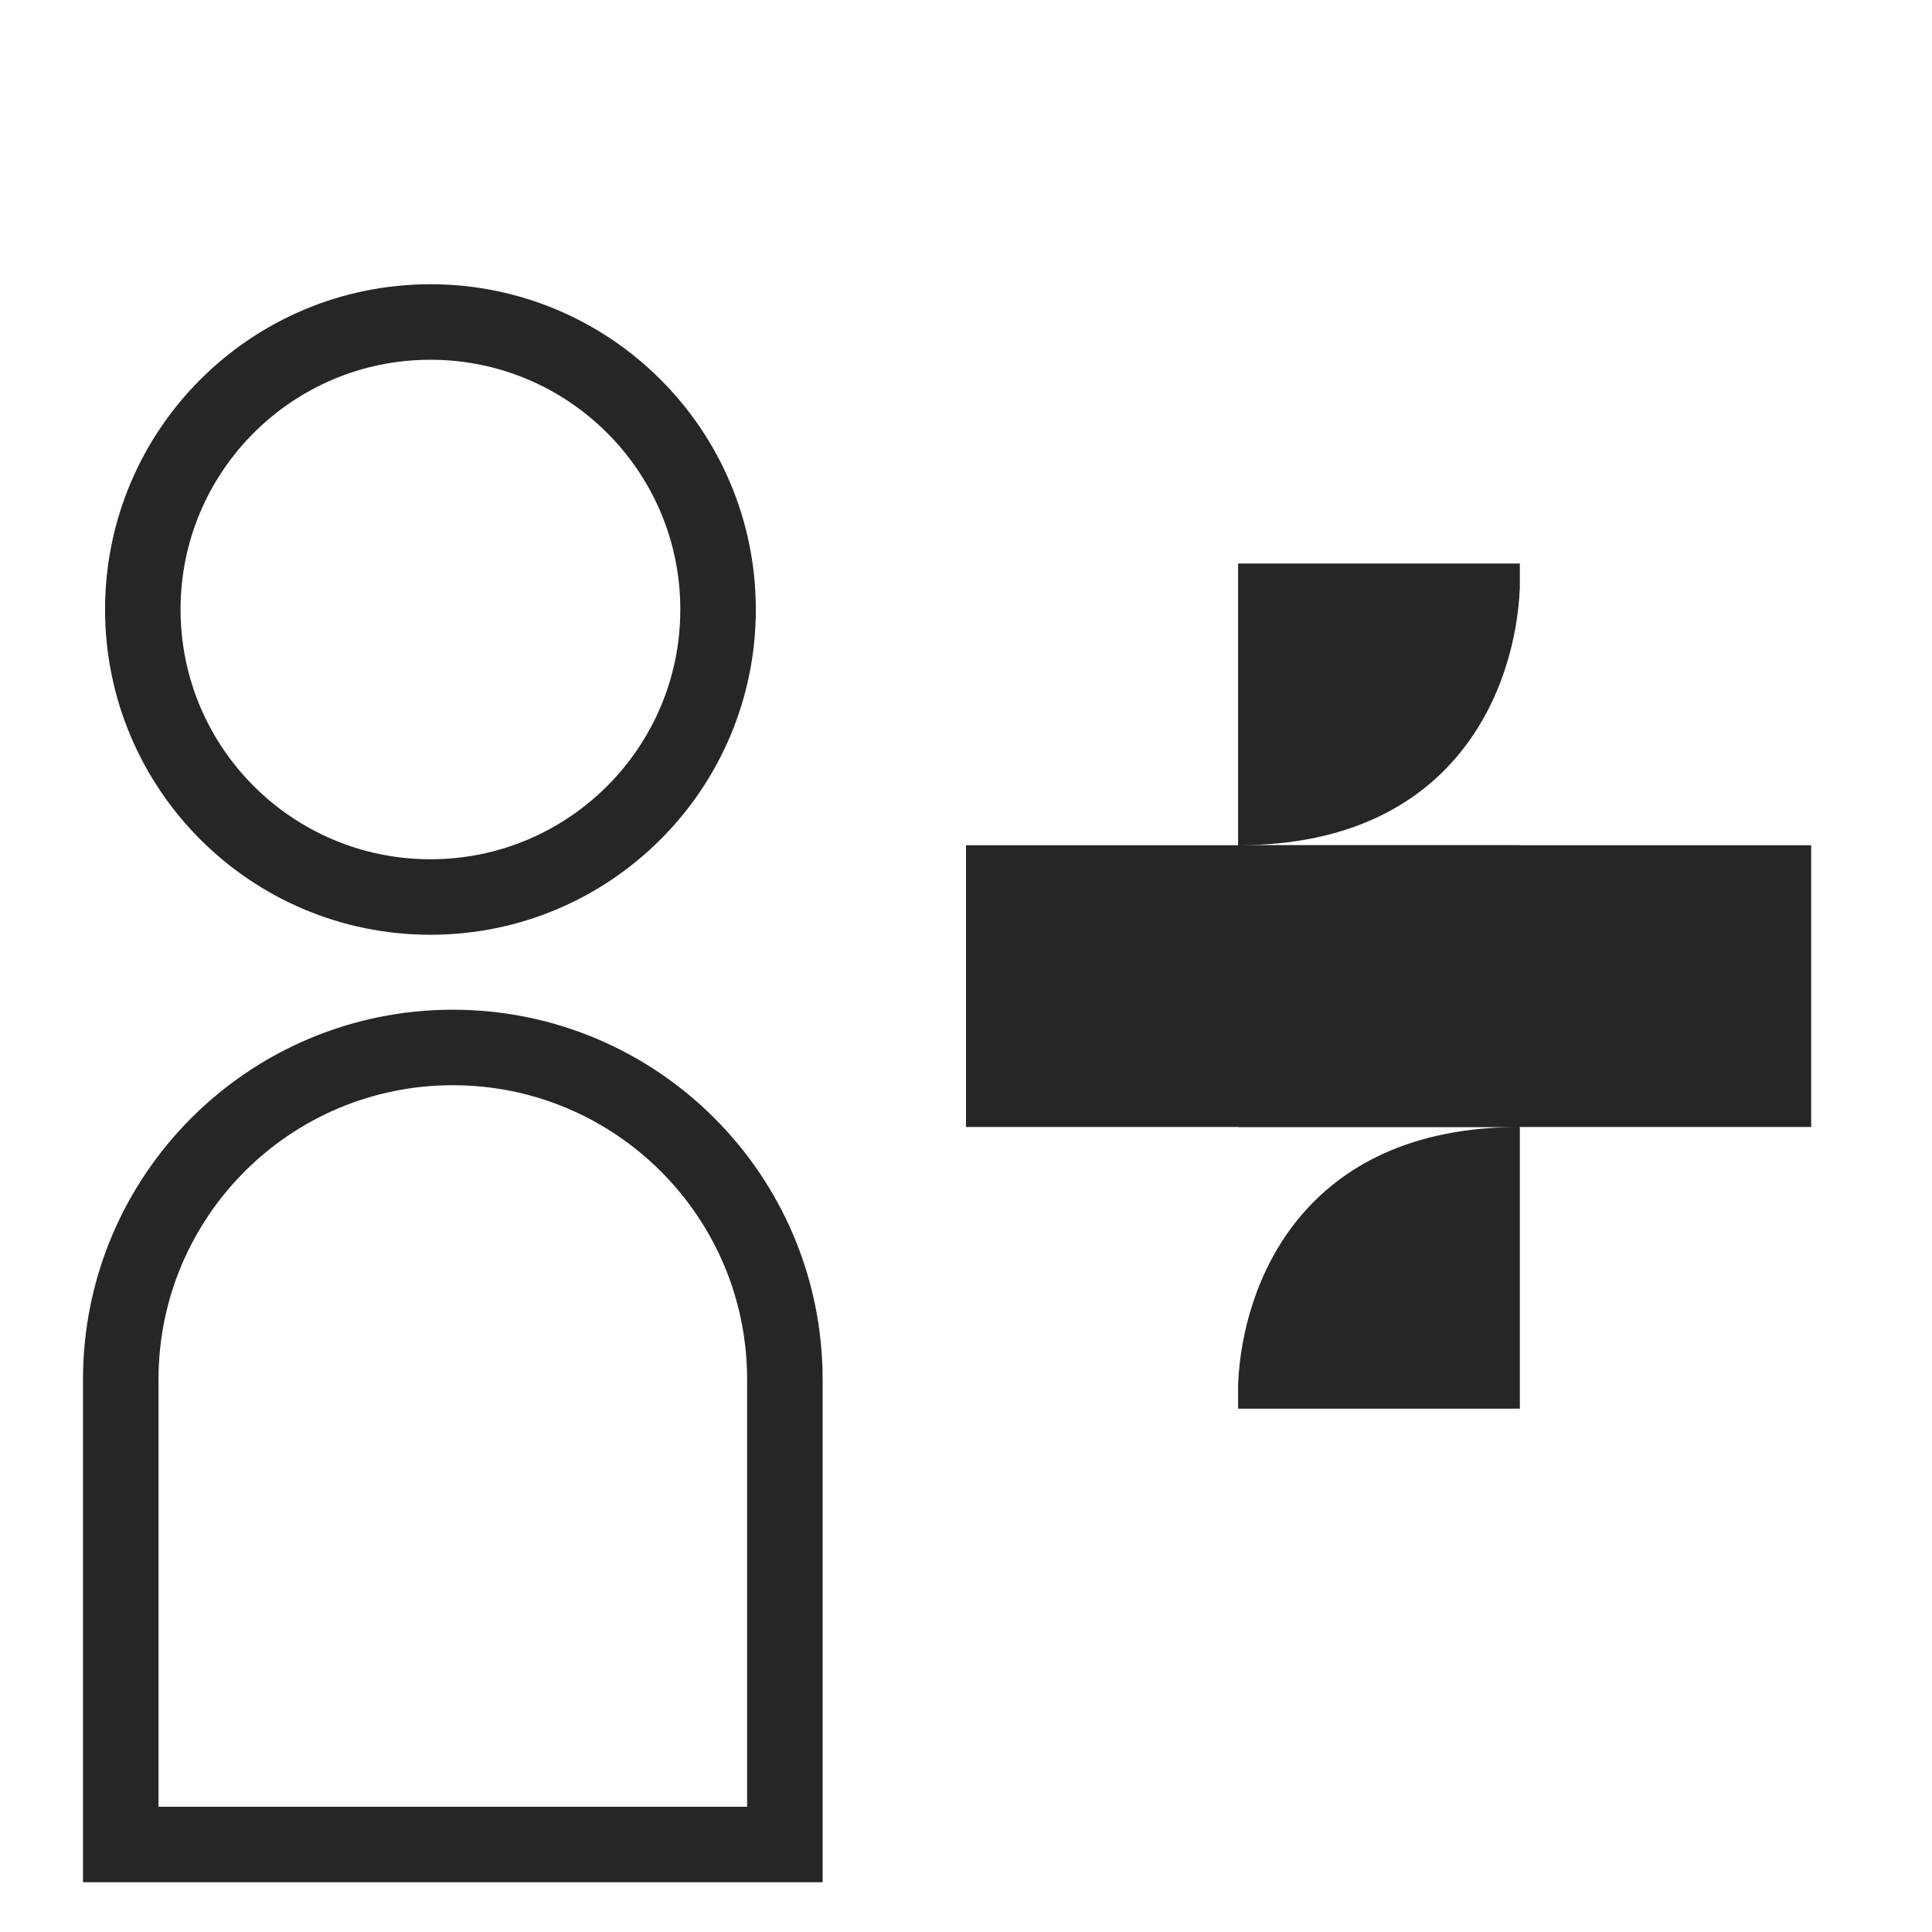
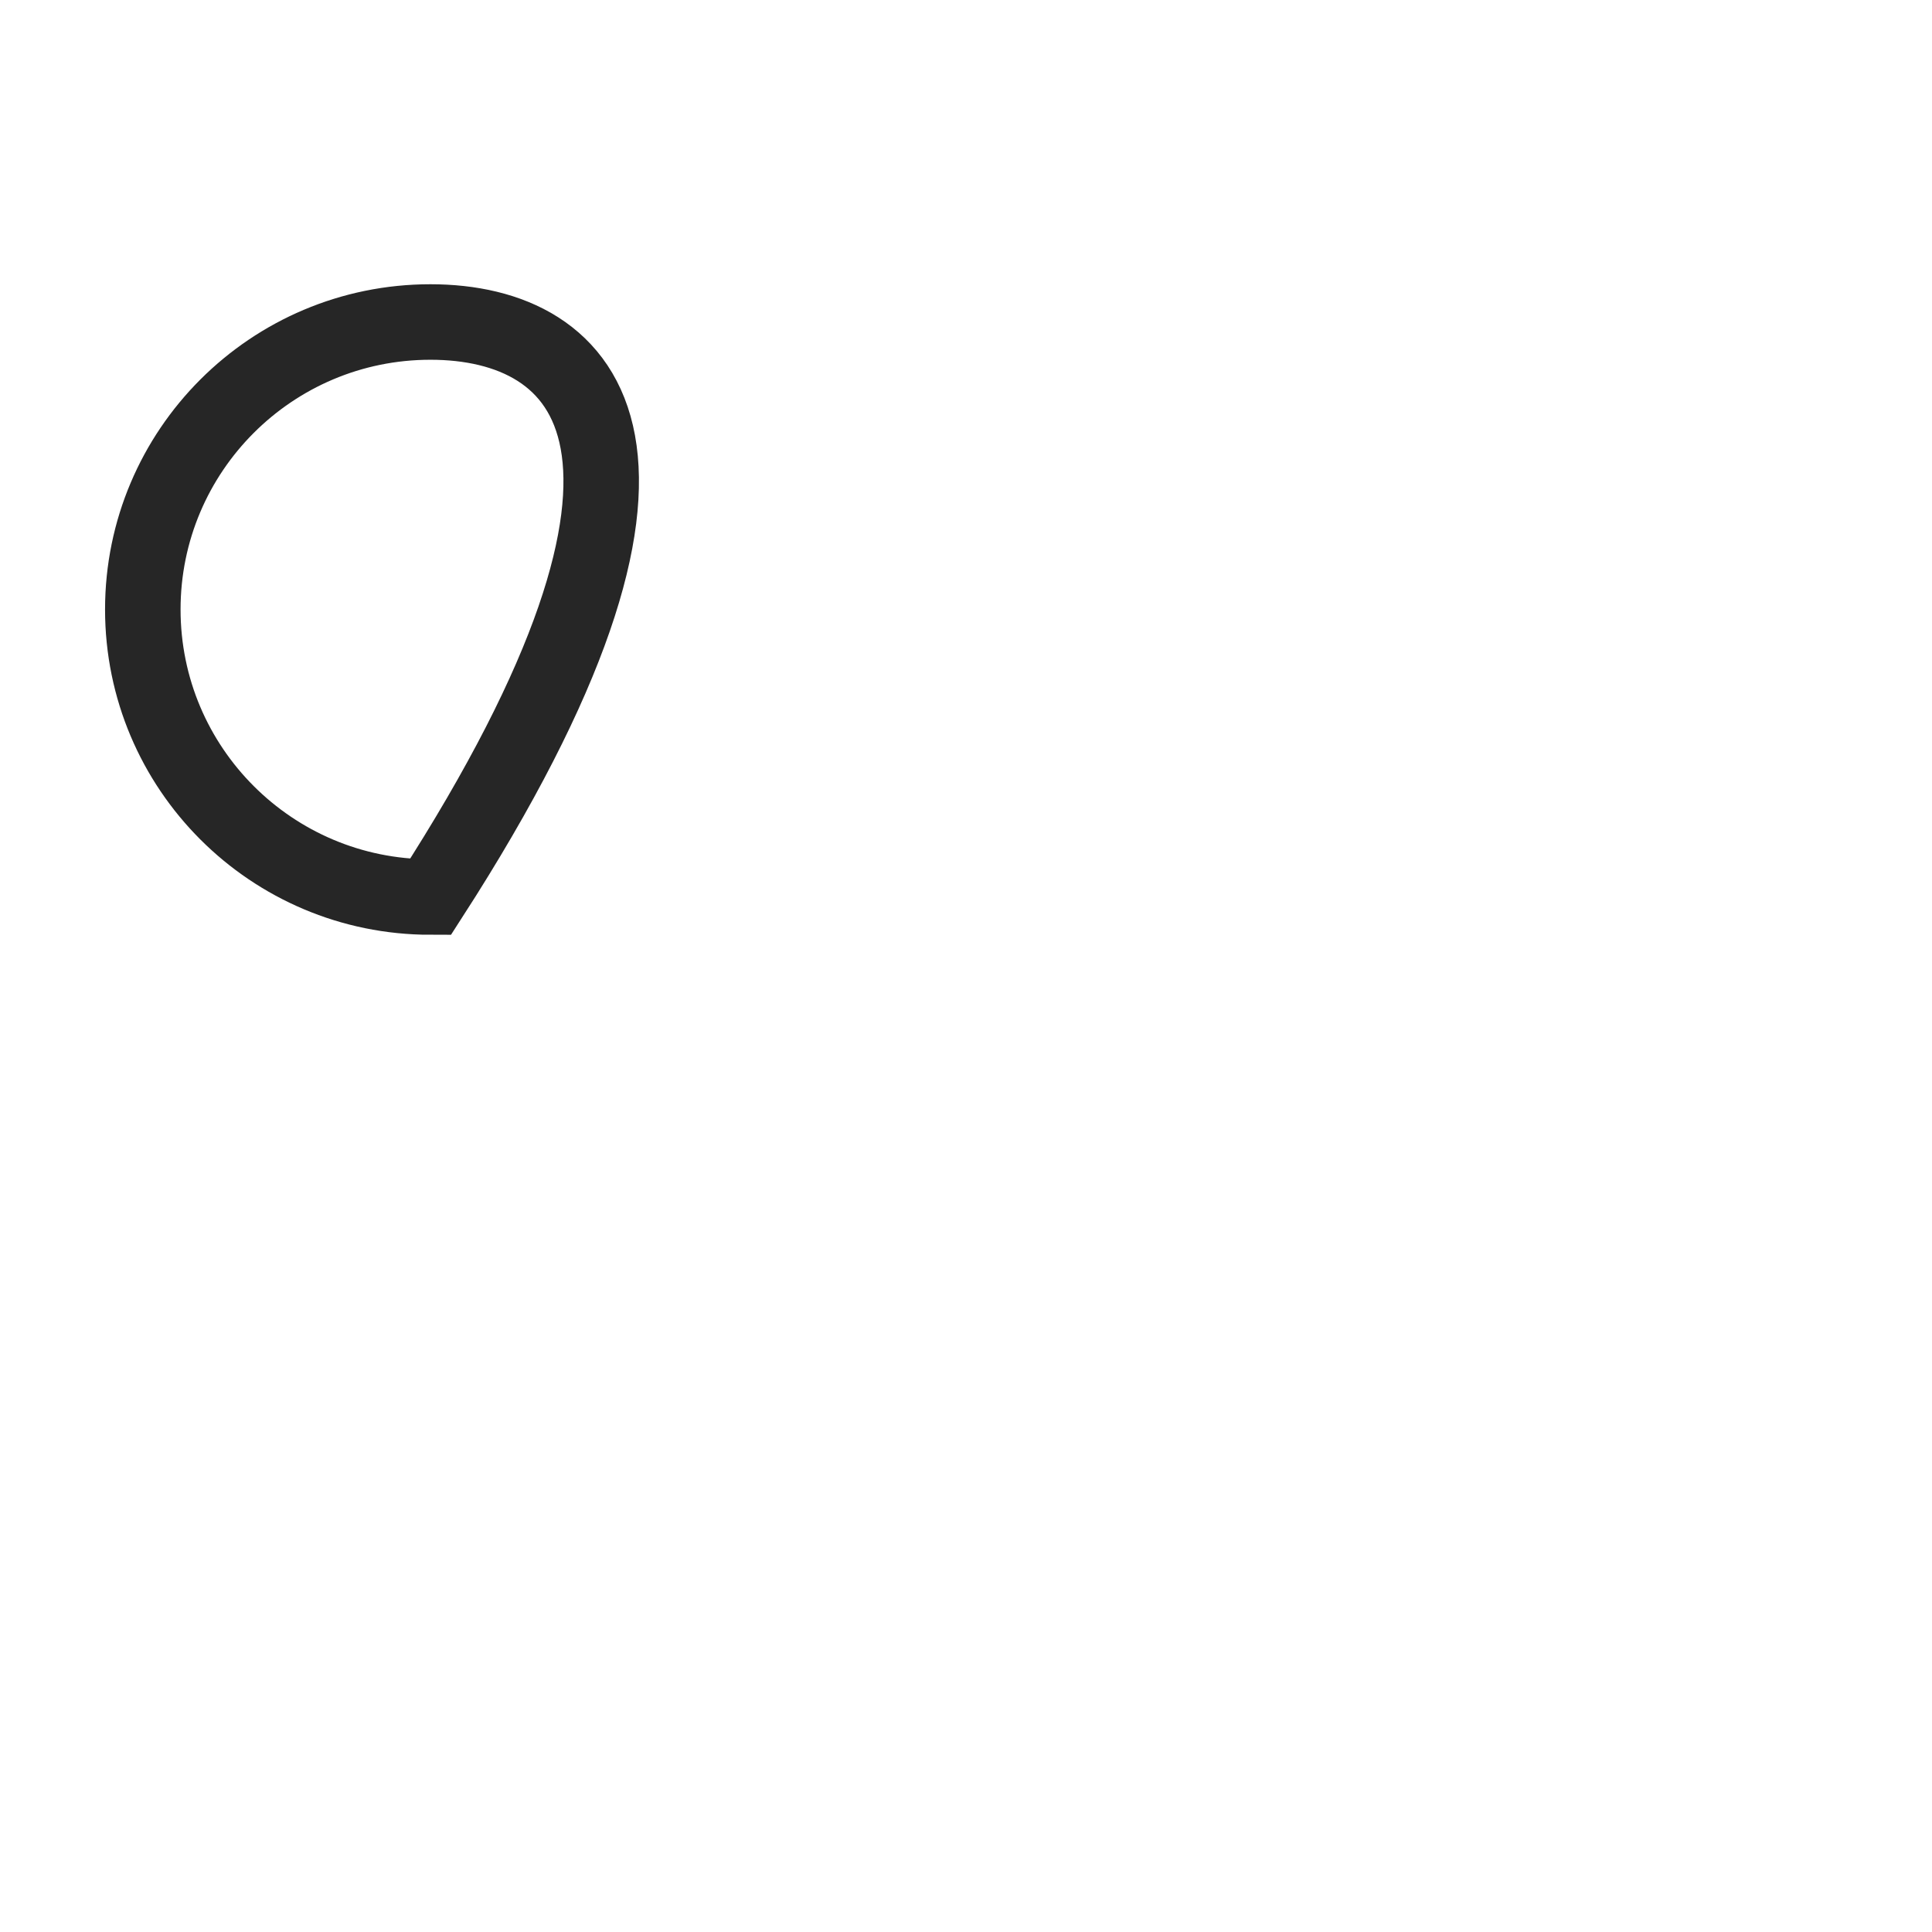
<svg xmlns="http://www.w3.org/2000/svg" width="24" height="24" viewBox="0 0 24 24" fill="none">
-   <path d="M5.347 11.143C7.32 11.143 8.92 9.544 8.92 7.571C8.92 5.599 7.32 4 5.347 4C3.374 4 1.774 5.599 1.774 7.571C1.774 9.544 3.374 11.143 5.347 11.143Z" stroke="#262626" stroke-width="0.938" stroke-miterlimit="10" />
-   <path d="M1.5 17.137C1.5 14.859 3.347 13.012 5.625 13.012C7.903 13.012 9.75 14.859 9.75 17.137V22.913H1.5V17.137Z" stroke="#262626" stroke-width="0.938" />
-   <rect x="22.499" y="10.5" width="3.5" height="10.499" transform="rotate(90 22.499 10.5)" fill="#262626" />
-   <path d="M18.88 7.299C18.831 8.523 18.1 10.5 15.38 10.5H18.88V17.499H15.38V17.199C15.429 15.975 16.161 14 18.88 14H15.38V7H18.88V7.299Z" fill="#262626" />
+   <path d="M5.347 11.143C8.92 5.599 7.32 4 5.347 4C3.374 4 1.774 5.599 1.774 7.571C1.774 9.544 3.374 11.143 5.347 11.143Z" stroke="#262626" stroke-width="0.938" stroke-miterlimit="10" />
</svg>